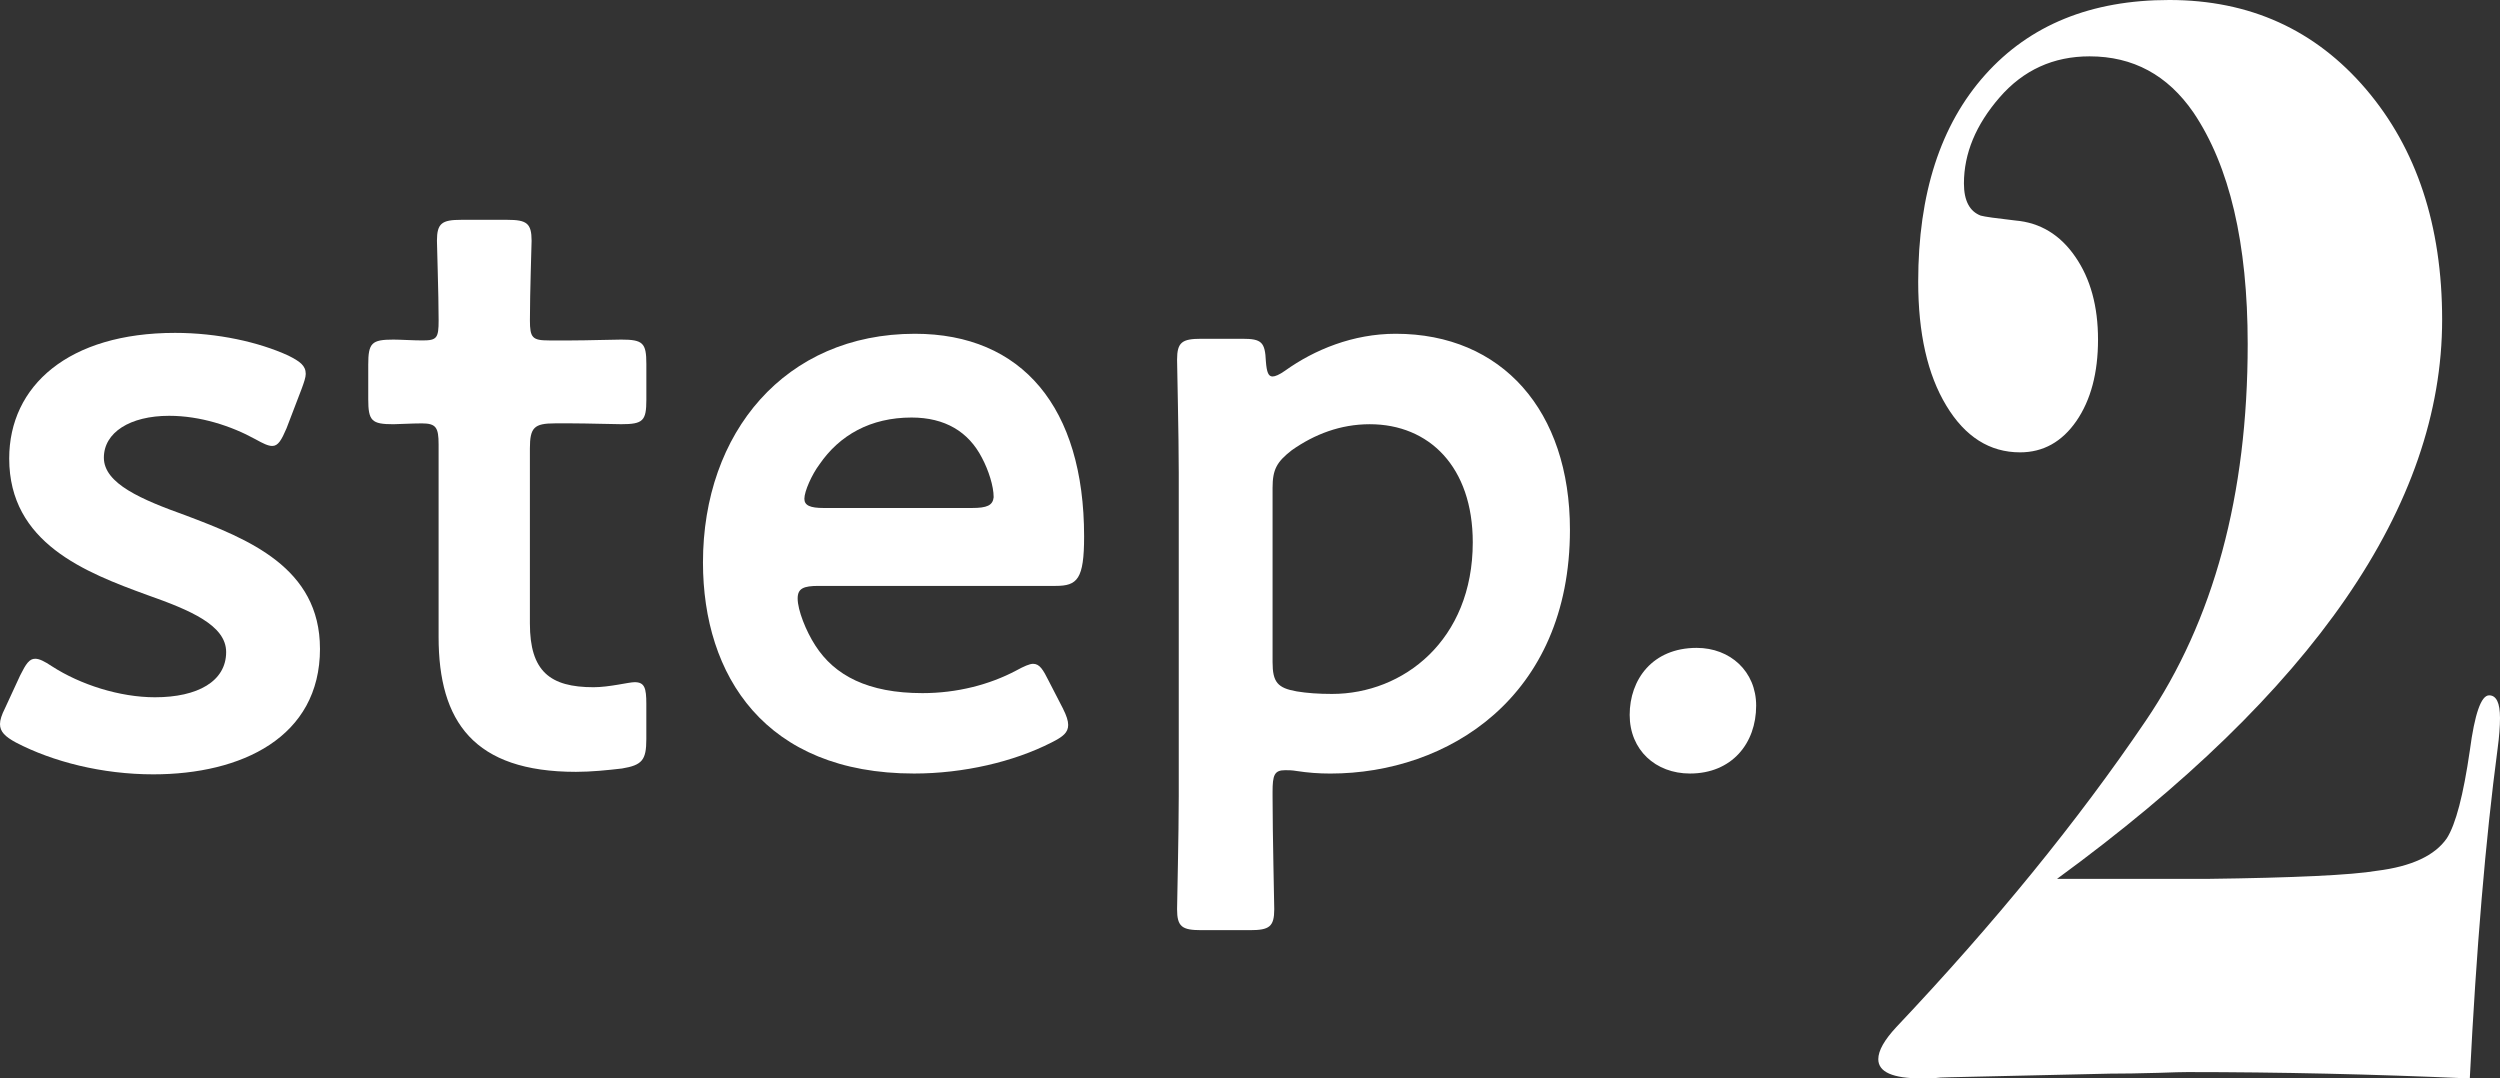
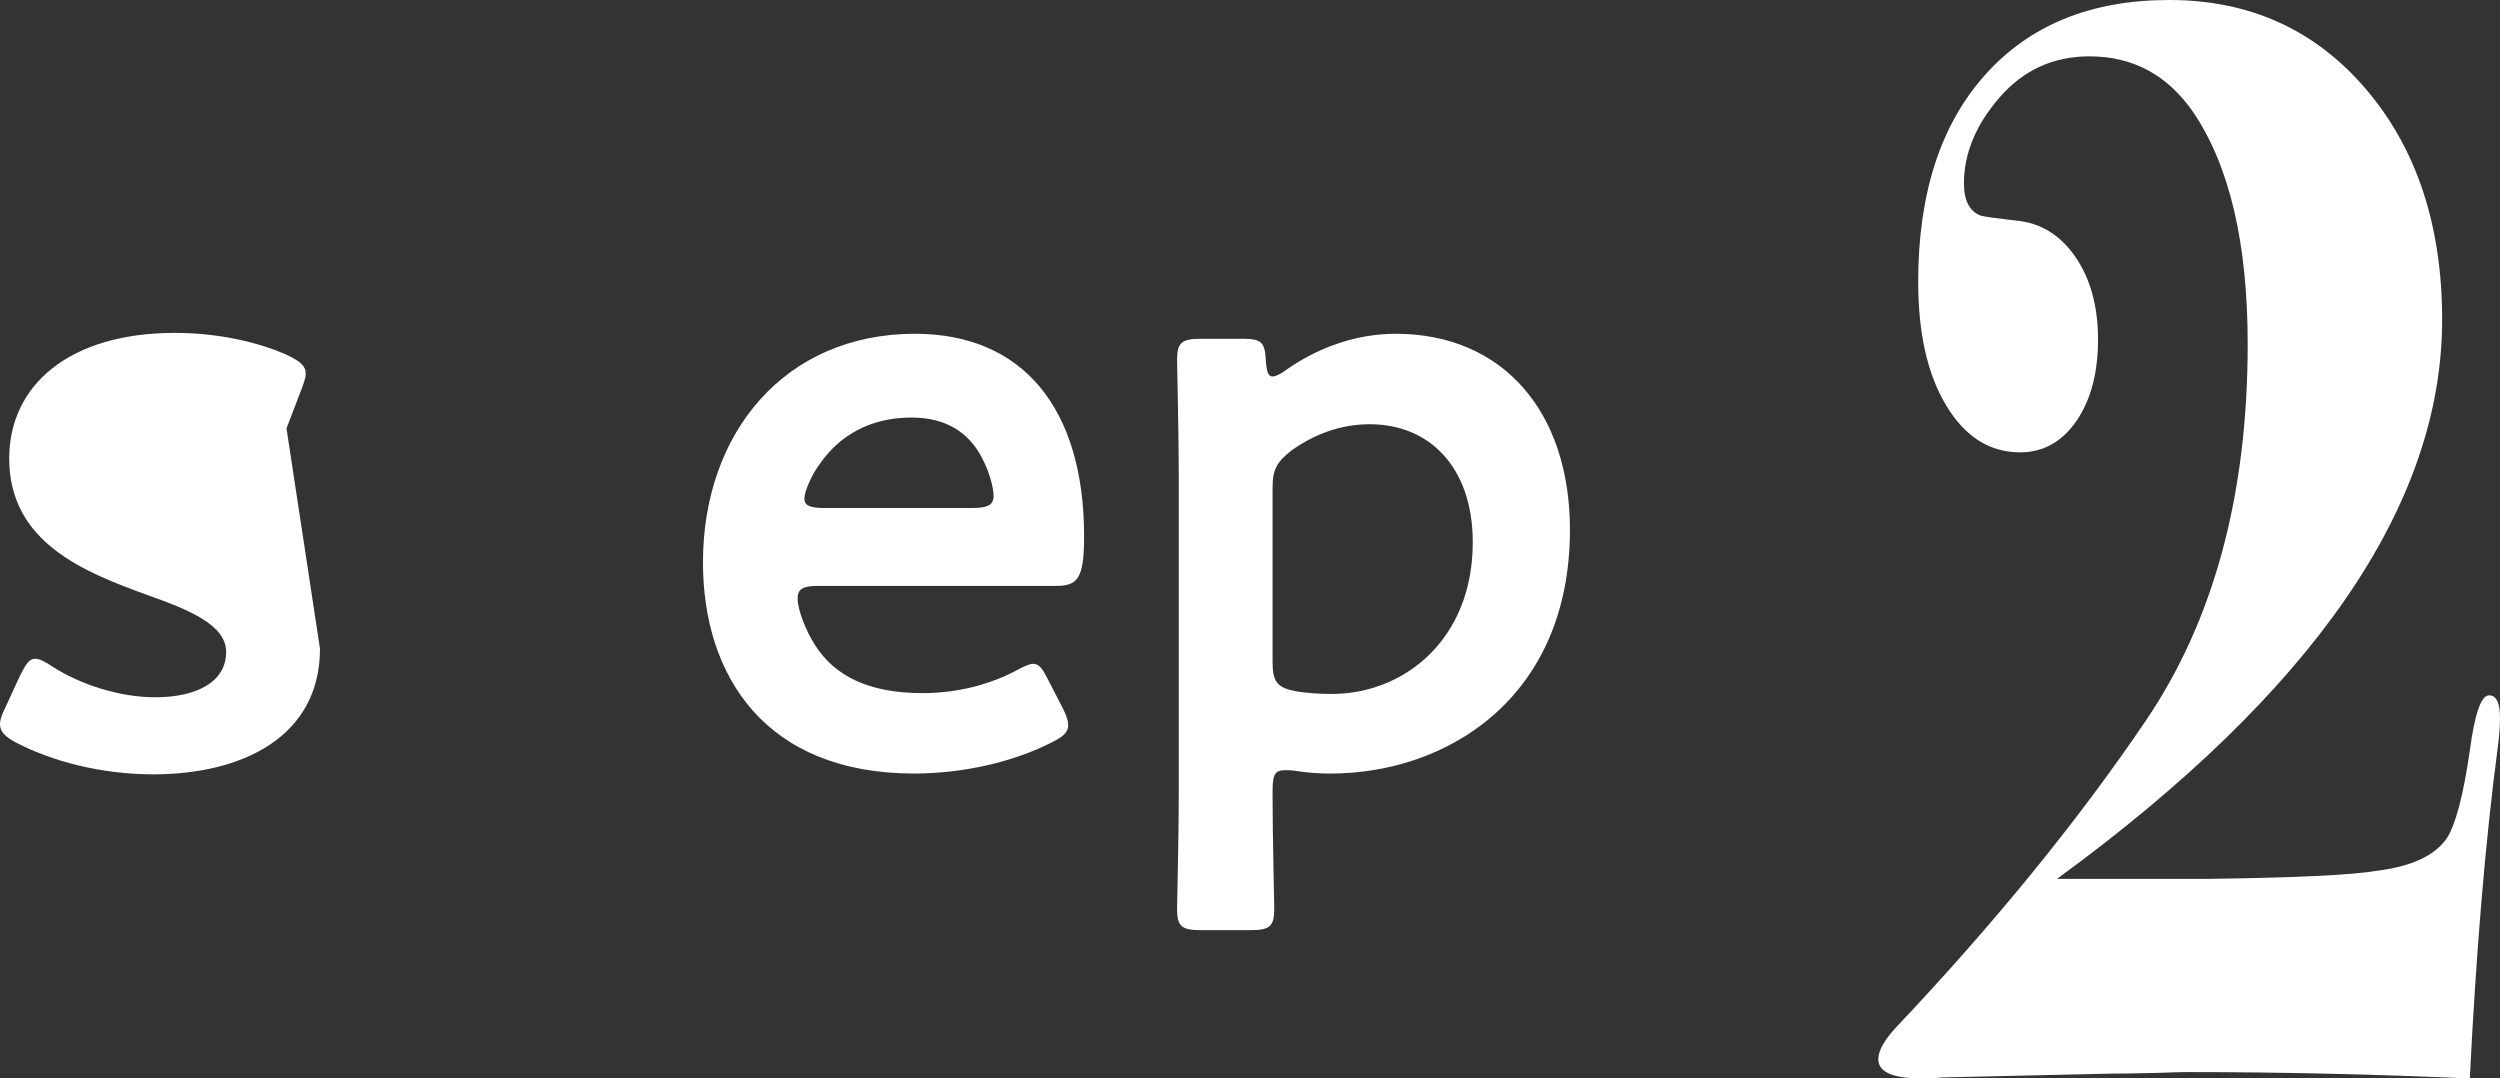
<svg xmlns="http://www.w3.org/2000/svg" id="_レイヤー_2" viewBox="0 0 101.238 43.672">
  <rect x="0" y="0" width="101.238" height="43.672" fill="#333333" stroke="none" />
  <defs>
    <style>.cls-1{fill:#fff;}</style>
  </defs>
  <g id="PC_design">
    <g id="contents">
      <path class="cls-1" d="m101.238,29.073c0,.347-.032.76-.096,1.238-.49,3.695-.866,8.148-1.127,13.361-3.909-.172-7.722-.258-11.439-.258-.191,0-.586.009-1.171.031-.783.023-1.432.032-1.954.032l-6.506.147c-.229,0-.471.015-.732.047h-.388c-1.178,0-1.763-.258-1.763-.779,0-.348.248-.781.732-1.302,3.978-4.208,7.346-8.339,10.096-12.398,2.755-4.059,4.131-9.144,4.131-15.261,0-4.077-.732-7.203-2.196-9.374-1.045-1.518-2.445-2.275-4.208-2.275-1.464,0-2.68.554-3.641,1.661-.962,1.108-1.446,2.269-1.446,3.488,0,.694.229,1.13.681,1.301.159.045.63.109,1.407.198.999.086,1.808.576,2.419,1.464.618.892.923,2.012.923,3.359,0,1.346-.292,2.445-.872,3.291-.586.85-1.349,1.274-2.285,1.274-1.229,0-2.228-.631-2.986-1.891-.764-1.26-1.139-2.935-1.139-5.019,0-3.565.904-6.356,2.711-8.378,1.809-2.021,4.29-3.03,7.454-3.03,3.26,0,5.914,1.203,7.97,3.613,2.05,2.406,3.082,5.519,3.082,9.335,0,7.505-5.201,15.051-15.596,22.643h6.06c3.552-.045,5.85-.153,6.894-.328,1.401-.175,2.349-.615,2.833-1.318.363-.57.669-1.753.93-3.549.197-1.493.458-2.238.782-2.238.293,0,.44.306.44.914Z" />
-       <path class="cls-1" d="m12.958,26.269c0,3.596-3.188,5.088-6.75,5.088-2.069,0-4.07-.509-5.563-1.289-.441-.238-.645-.441-.645-.747,0-.169.068-.373.204-.644l.611-1.323c.237-.475.373-.678.61-.678.169,0,.373.102.678.305,1.153.746,2.748,1.255,4.172,1.255,1.73,0,2.883-.645,2.883-1.832,0-1.085-1.458-1.696-3.188-2.307-2.51-.916-5.597-2.103-5.597-5.529,0-2.951,2.409-5.088,6.716-5.088,1.73,0,3.392.373,4.58.916.475.237.712.407.712.746,0,.136-.068.339-.169.611l-.61,1.594c-.204.475-.339.712-.577.712-.17,0-.374-.102-.679-.271-.983-.542-2.239-.95-3.494-.95-1.594,0-2.646.678-2.646,1.696,0,1.052,1.526,1.696,3.324,2.341,2.51.95,5.427,2.103,5.427,5.393Z" />
-       <path class="cls-1" d="m26.173,29.933c0,.848-.169,1.051-.983,1.187-.577.068-1.255.136-1.866.136-4.138,0-5.563-2.035-5.563-5.461v-7.802c0-.679-.102-.848-.678-.848-.407,0-.984.034-1.153.034-.882,0-1.018-.136-1.018-1.018v-1.391c0-.882.136-1.018,1.018-1.018.271,0,.814.034,1.187.034.577,0,.645-.102.645-.814,0-1.051-.068-2.985-.068-3.222,0-.712.204-.848.984-.848h1.866c.78,0,.983.136.983.848,0,.237-.068,2.035-.068,3.222,0,.712.102.814.78.814h.916c.61,0,1.662-.034,2.001-.034.882,0,1.018.136,1.018.984v1.458c0,.848-.135.984-1.018.984-.305,0-1.391-.034-2.001-.034h-.679c-.848,0-1.018.169-1.018,1.018v7.089c0,1.934.814,2.578,2.578,2.578.645,0,1.425-.204,1.662-.204.407,0,.475.237.475.882v1.425Z" />
+       <path class="cls-1" d="m12.958,26.269c0,3.596-3.188,5.088-6.75,5.088-2.069,0-4.07-.509-5.563-1.289-.441-.238-.645-.441-.645-.747,0-.169.068-.373.204-.644l.611-1.323c.237-.475.373-.678.61-.678.169,0,.373.102.678.305,1.153.746,2.748,1.255,4.172,1.255,1.73,0,2.883-.645,2.883-1.832,0-1.085-1.458-1.696-3.188-2.307-2.51-.916-5.597-2.103-5.597-5.529,0-2.951,2.409-5.088,6.716-5.088,1.73,0,3.392.373,4.58.916.475.237.712.407.712.746,0,.136-.068.339-.169.611l-.61,1.594Z" />
      <path class="cls-1" d="m43.053,28.712c.136.271.203.475.203.645,0,.305-.203.475-.678.712-1.526.78-3.562,1.255-5.563,1.255-6.038,0-8.548-3.969-8.548-8.548,0-5.258,3.324-9.26,8.582-9.26,4.342,0,6.852,2.985,6.852,8.209,0,1.73-.271,2.001-1.153,2.001h-9.599c-.611,0-.848.102-.848.509,0,.475.339,1.323.712,1.899.78,1.221,2.137,1.934,4.342,1.934,1.391,0,2.713-.339,3.799-.916.306-.169.543-.271.679-.271.271,0,.407.237.645.712l.577,1.12Zm-2.815-8.582c0-.441-.204-1.085-.475-1.594-.542-1.051-1.492-1.628-2.849-1.628-1.662,0-2.917.712-3.731,1.899-.305.407-.61,1.085-.61,1.391,0,.271.237.373.78.373h6.004c.61,0,.848-.102.882-.441Z" />
      <path class="cls-1" d="m51.533,32.24c0,1.526.068,4.342.068,4.579,0,.712-.204.848-.984.848h-1.967c-.78,0-.984-.136-.984-.848,0-.237.068-3.053.068-4.579v-13.093c0-1.526-.068-4.342-.068-4.58,0-.712.204-.848.984-.848h1.662c.78,0,.916.136.95.916.034.441.102.611.271.611.102,0,.271-.068.509-.237,1.187-.848,2.748-1.493,4.478-1.493,4.308,0,7.055,3.121,7.055,7.938,0,6.784-4.952,9.871-9.701,9.871-.475,0-.916-.034-1.357-.102-.204-.034-.339-.034-.475-.034-.441,0-.509.204-.509.882v.17Zm8.107-10.278c0-3.053-1.764-4.783-4.172-4.783-1.187,0-2.239.407-3.155,1.051-.61.475-.78.78-.78,1.526v7.056c0,.814.203,1.051.983,1.187.407.068.882.102,1.425.102,2.883,0,5.699-2.171,5.699-6.14Z" />
-       <path class="cls-1" d="m71.116,28.576c0,1.526-.984,2.748-2.68,2.748-1.391,0-2.442-.95-2.442-2.375,0-1.424.916-2.713,2.713-2.713,1.357,0,2.409.95,2.409,2.34Z" />
    </g>
  </g>
</svg>